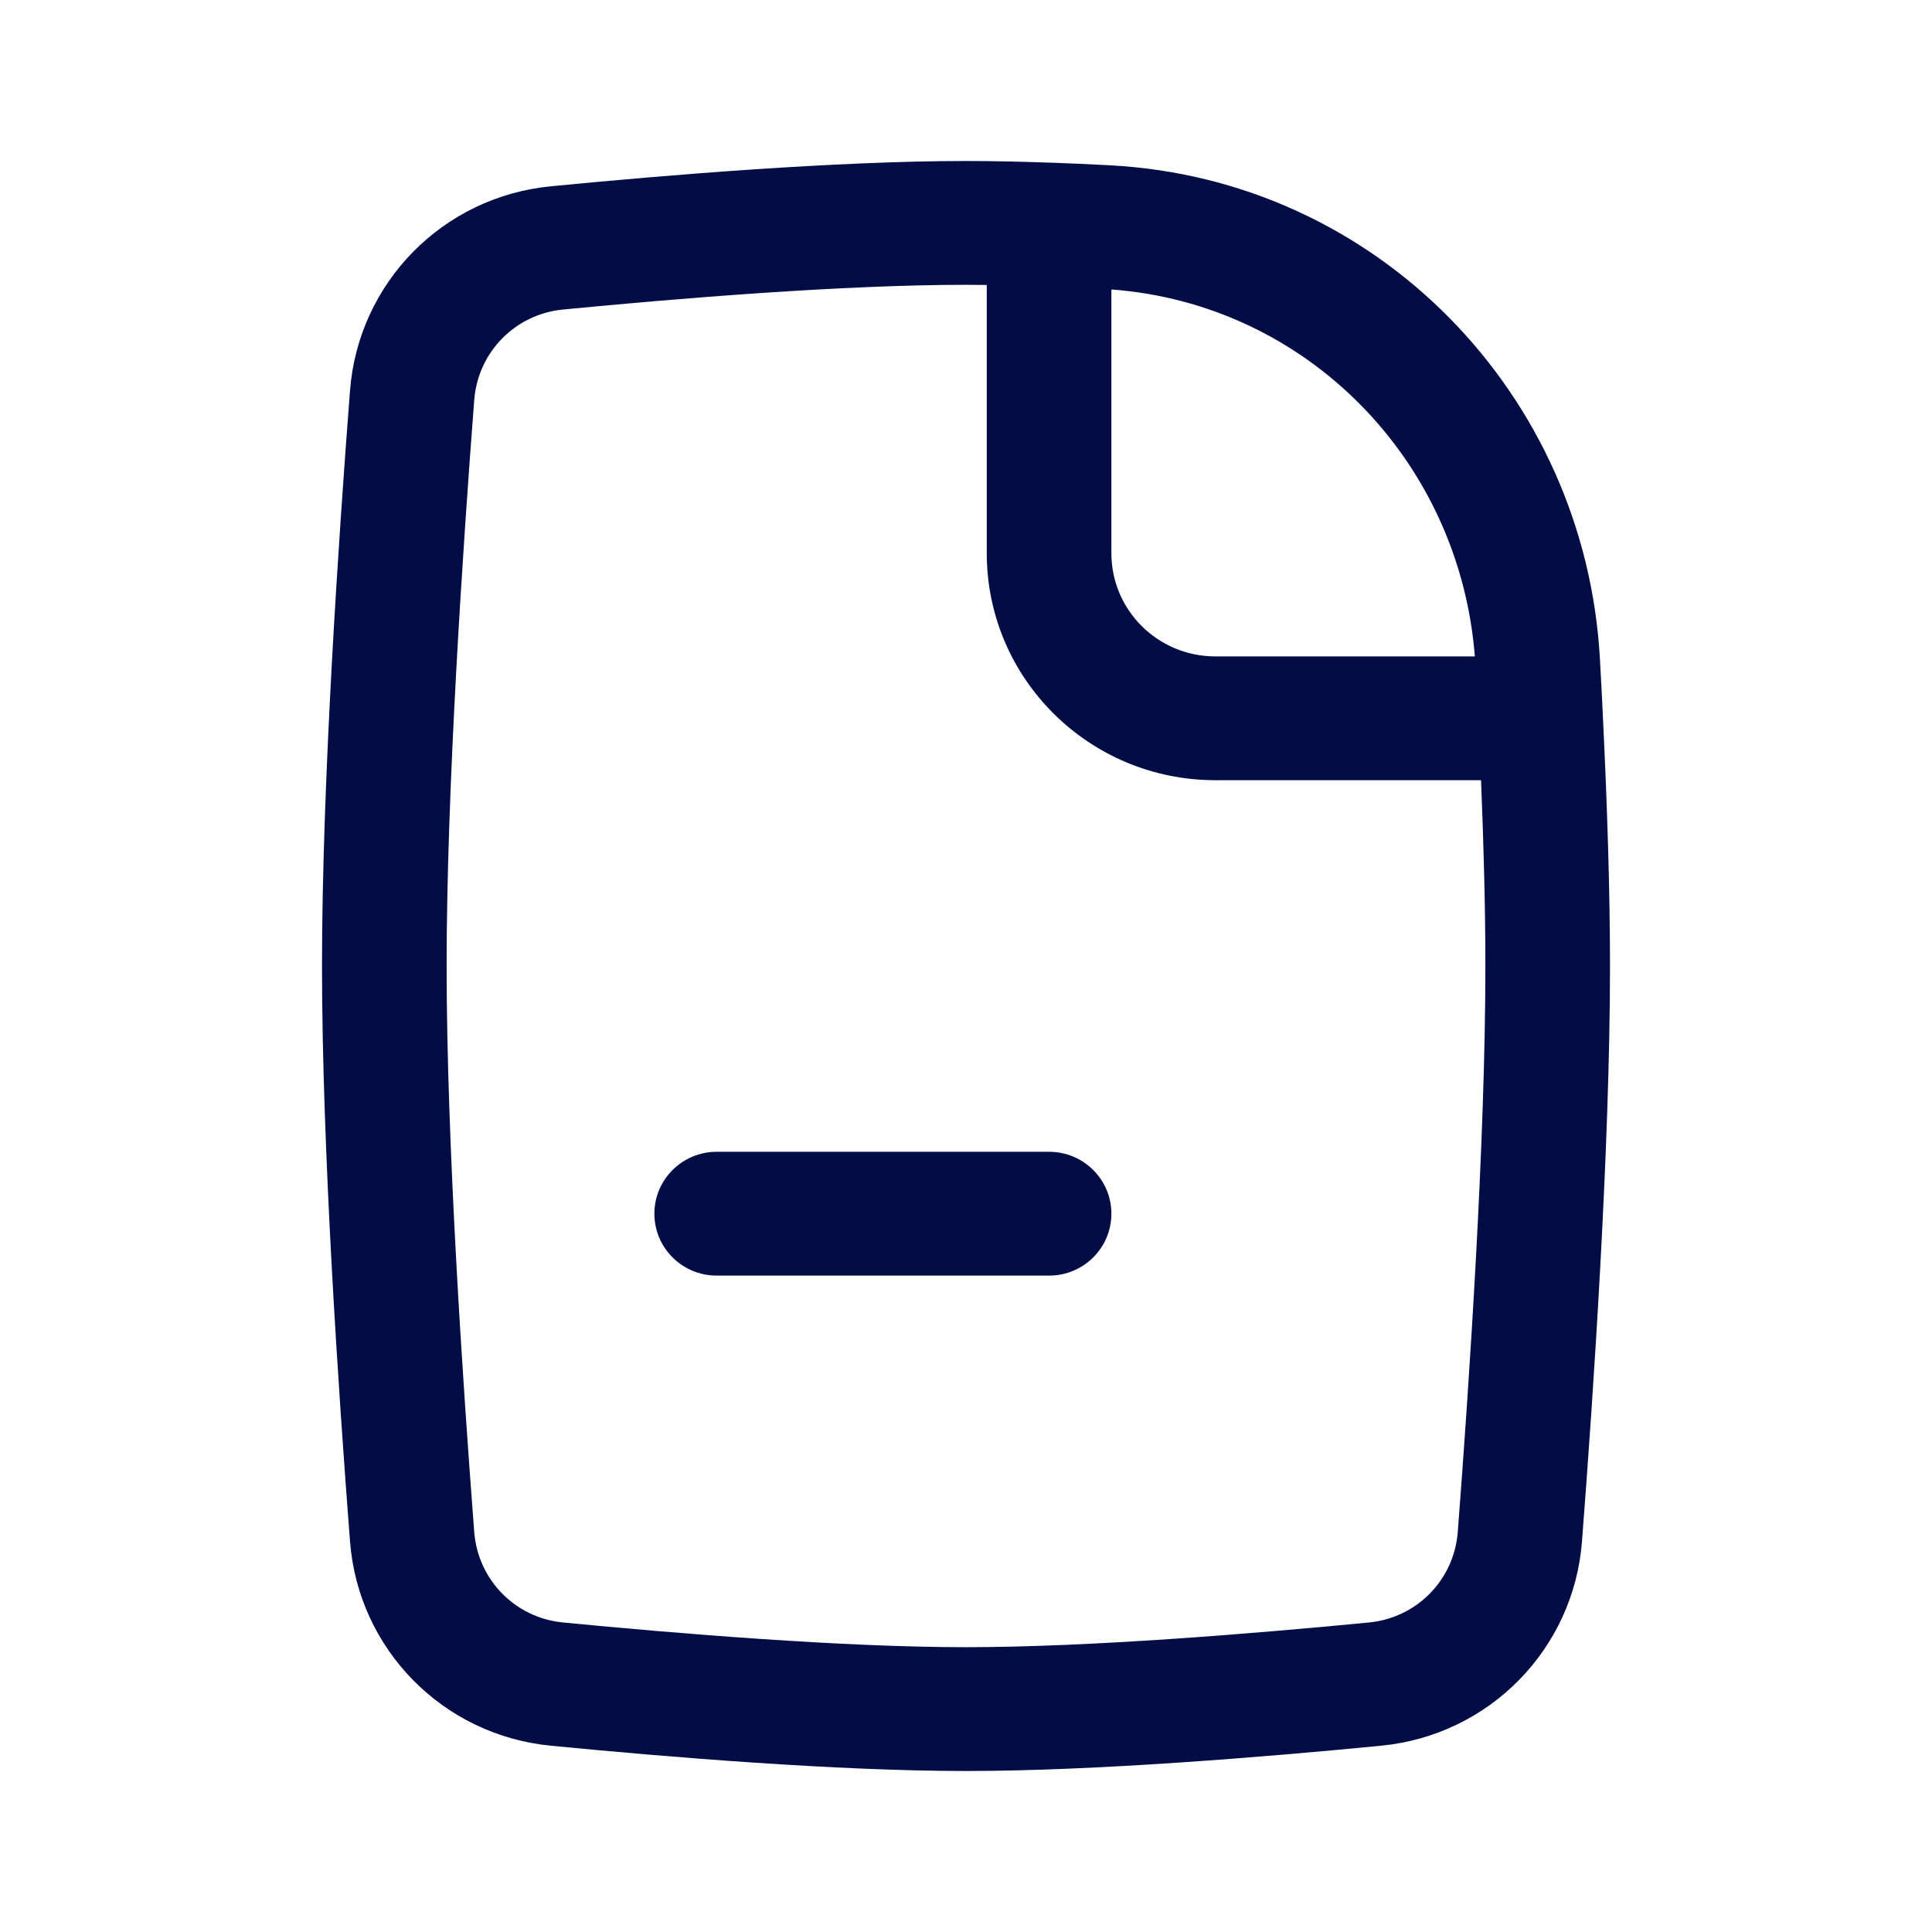
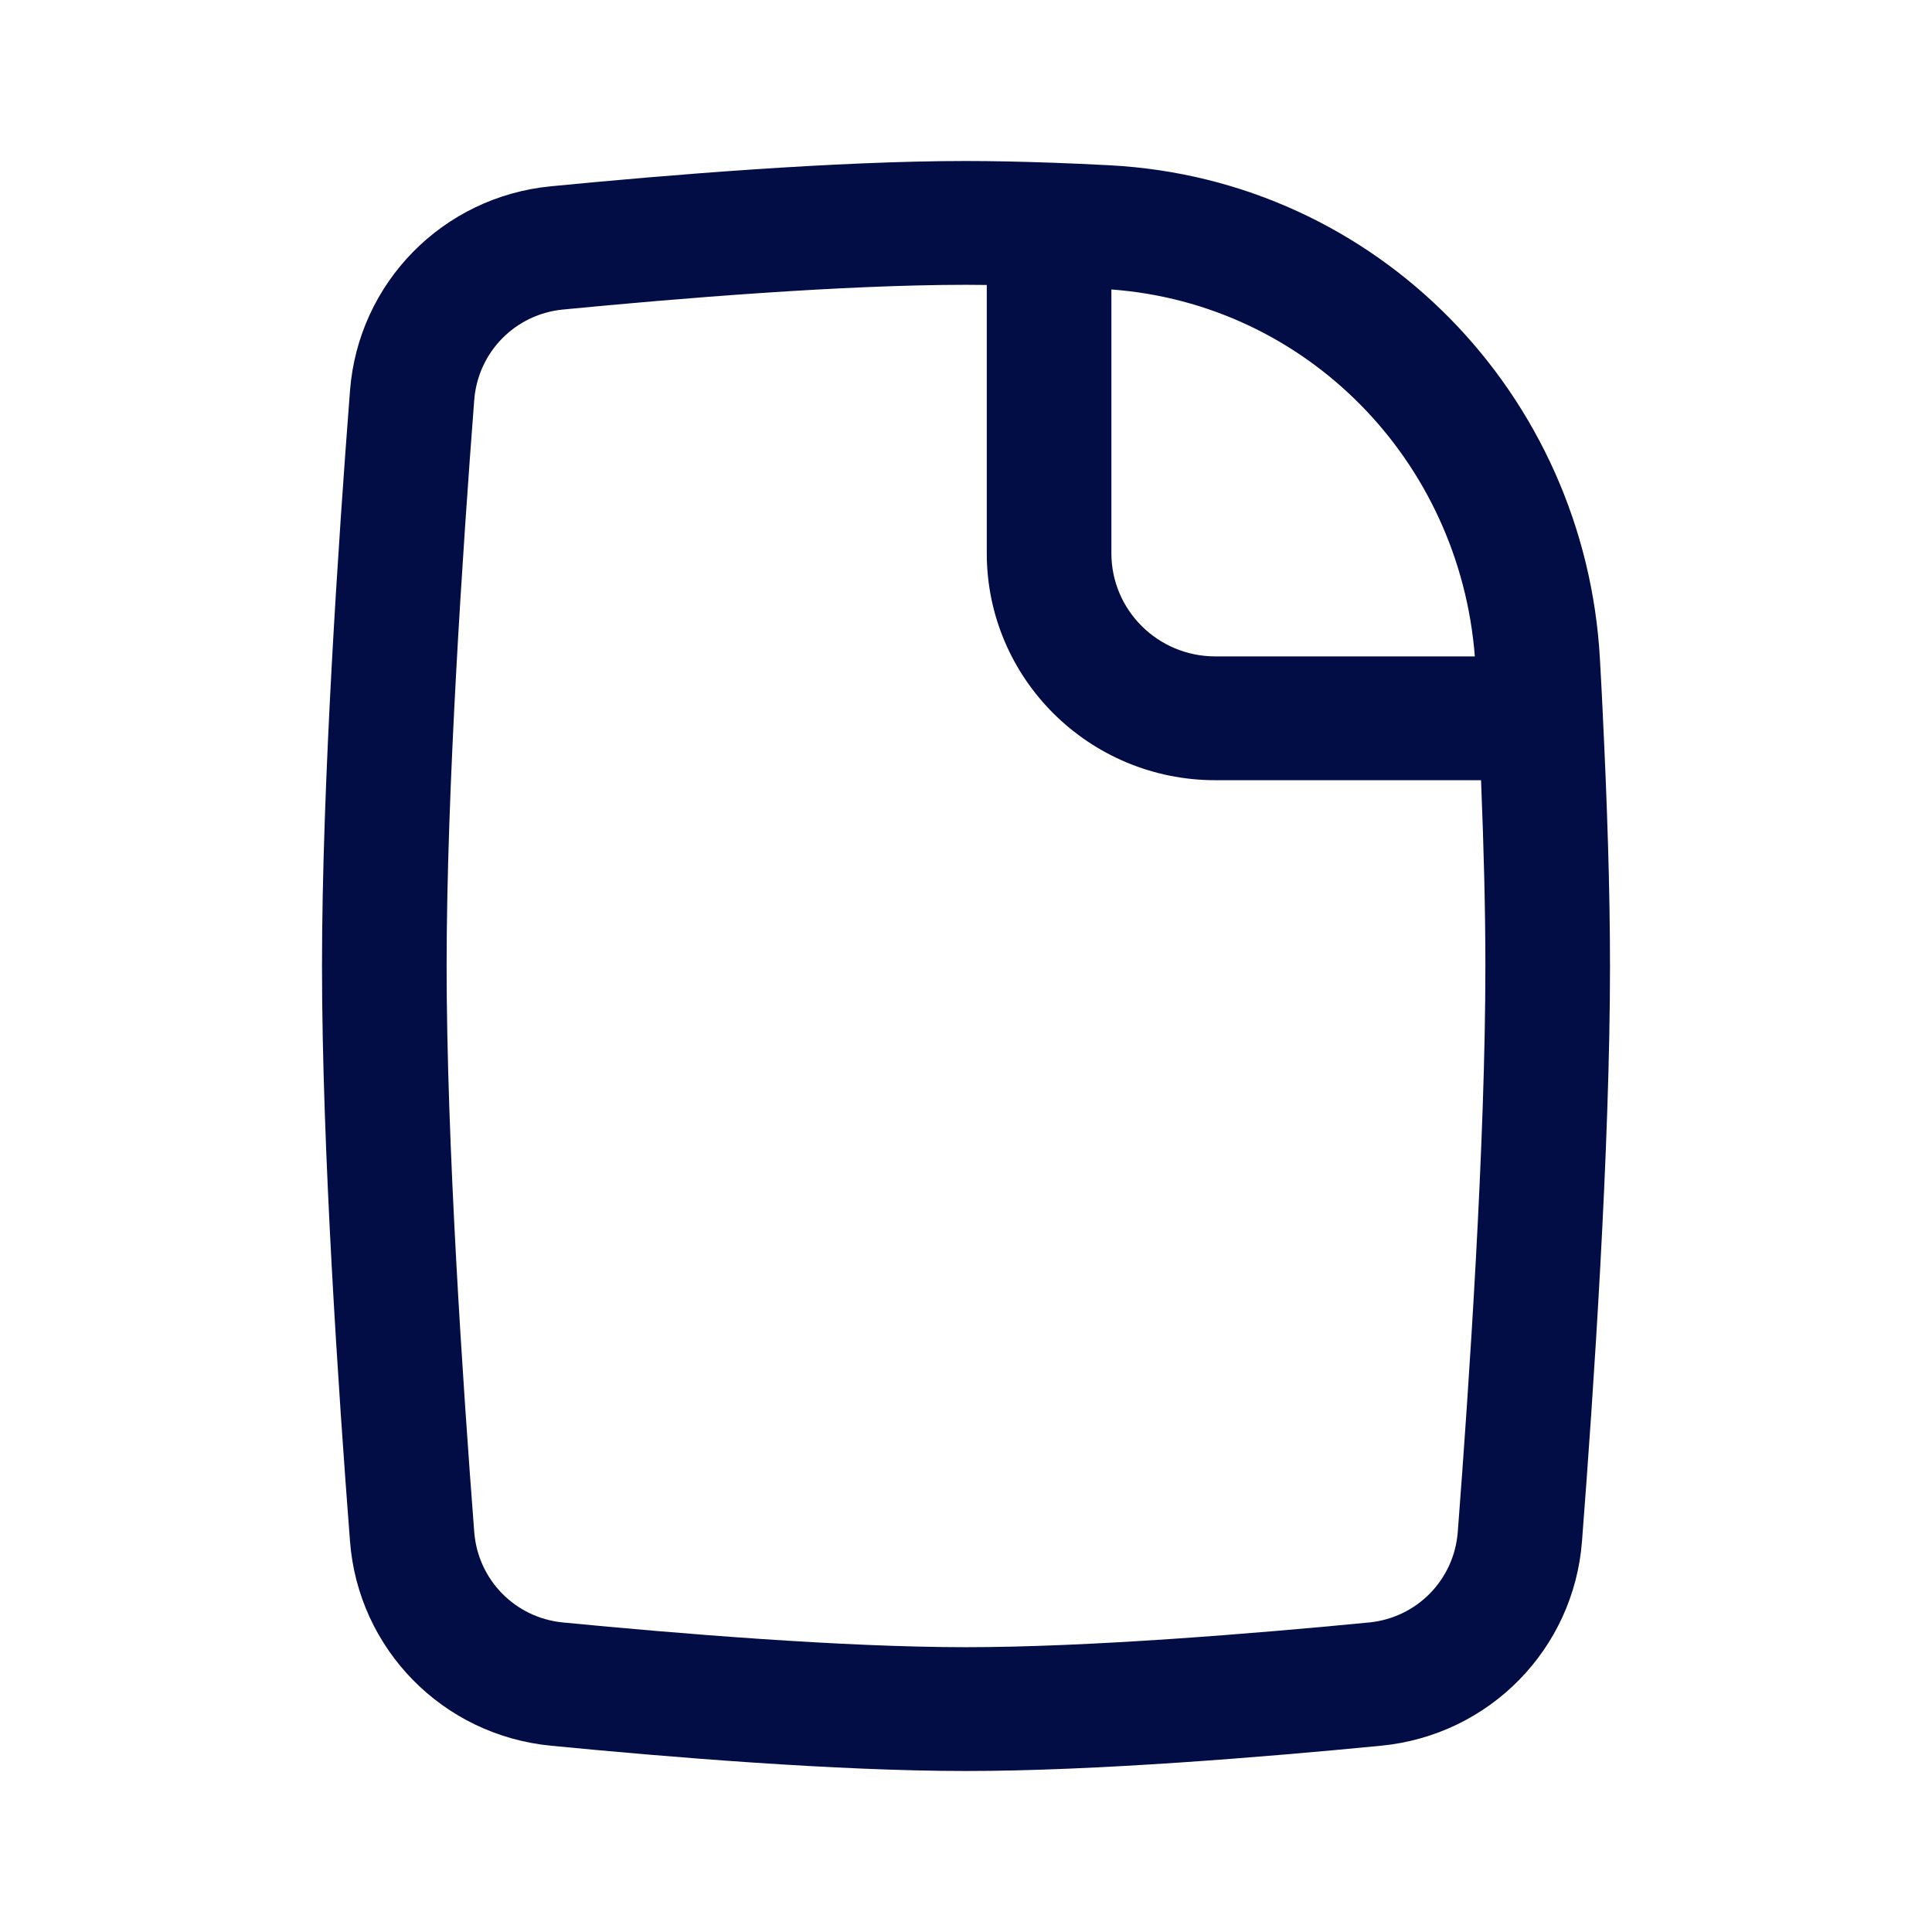
<svg xmlns="http://www.w3.org/2000/svg" width="800px" height="800px" viewBox="0 0 24 24" fill="none">
-   <path fill-rule="evenodd" clip-rule="evenodd" d="M8.129 15.077C8.129 14.652 8.476 14.308 8.903 14.308H13.032C13.46 14.308 13.806 14.652 13.806 15.077C13.806 15.502 13.46 15.846 13.032 15.846H8.903C8.476 15.846 8.129 15.502 8.129 15.077Z" fill="#030D45" />
  <path fill-rule="evenodd" clip-rule="evenodd" d="M12 3.538C10.475 3.538 8.428 3.706 6.995 3.845C6.401 3.902 5.937 4.373 5.891 4.97C5.749 6.818 5.548 9.813 5.548 12C5.548 14.187 5.749 17.183 5.891 19.03C5.937 19.627 6.401 20.098 6.995 20.155C8.428 20.294 10.475 20.462 12 20.462C13.525 20.462 15.572 20.294 17.005 20.155C17.599 20.098 18.063 19.627 18.109 19.03C18.251 17.183 18.452 14.187 18.452 12C18.452 11.295 18.431 10.504 18.398 9.692H15.098L15.097 8.923L15.097 8.154H18.321C18.13 5.716 16.228 3.775 13.806 3.596V6.872C13.806 7.58 14.384 8.154 15.097 8.154L15.097 8.923L15.098 9.692C13.53 9.692 12.258 8.43 12.258 6.872V3.54C12.171 3.539 12.084 3.538 12 3.538ZM13.057 2.021C12.691 2.008 12.335 2 12 2C10.393 2 8.281 2.174 6.845 2.314C5.497 2.444 4.451 3.516 4.348 4.852C4.205 6.701 4 9.748 4 12C4 14.252 4.205 17.299 4.348 19.148C4.451 20.484 5.497 21.556 6.845 21.686C8.281 21.826 10.393 22 12 22C13.607 22 15.719 21.826 17.155 21.686C18.503 21.556 19.549 20.484 19.652 19.148C19.795 17.299 20 14.252 20 12C20 11.052 19.964 9.966 19.911 8.89C19.911 8.887 19.911 8.884 19.911 8.88C19.9 8.649 19.888 8.418 19.875 8.189C19.695 4.91 17.118 2.227 13.783 2.053C13.542 2.04 13.302 2.03 13.066 2.021" fill="#030D45" />
</svg>